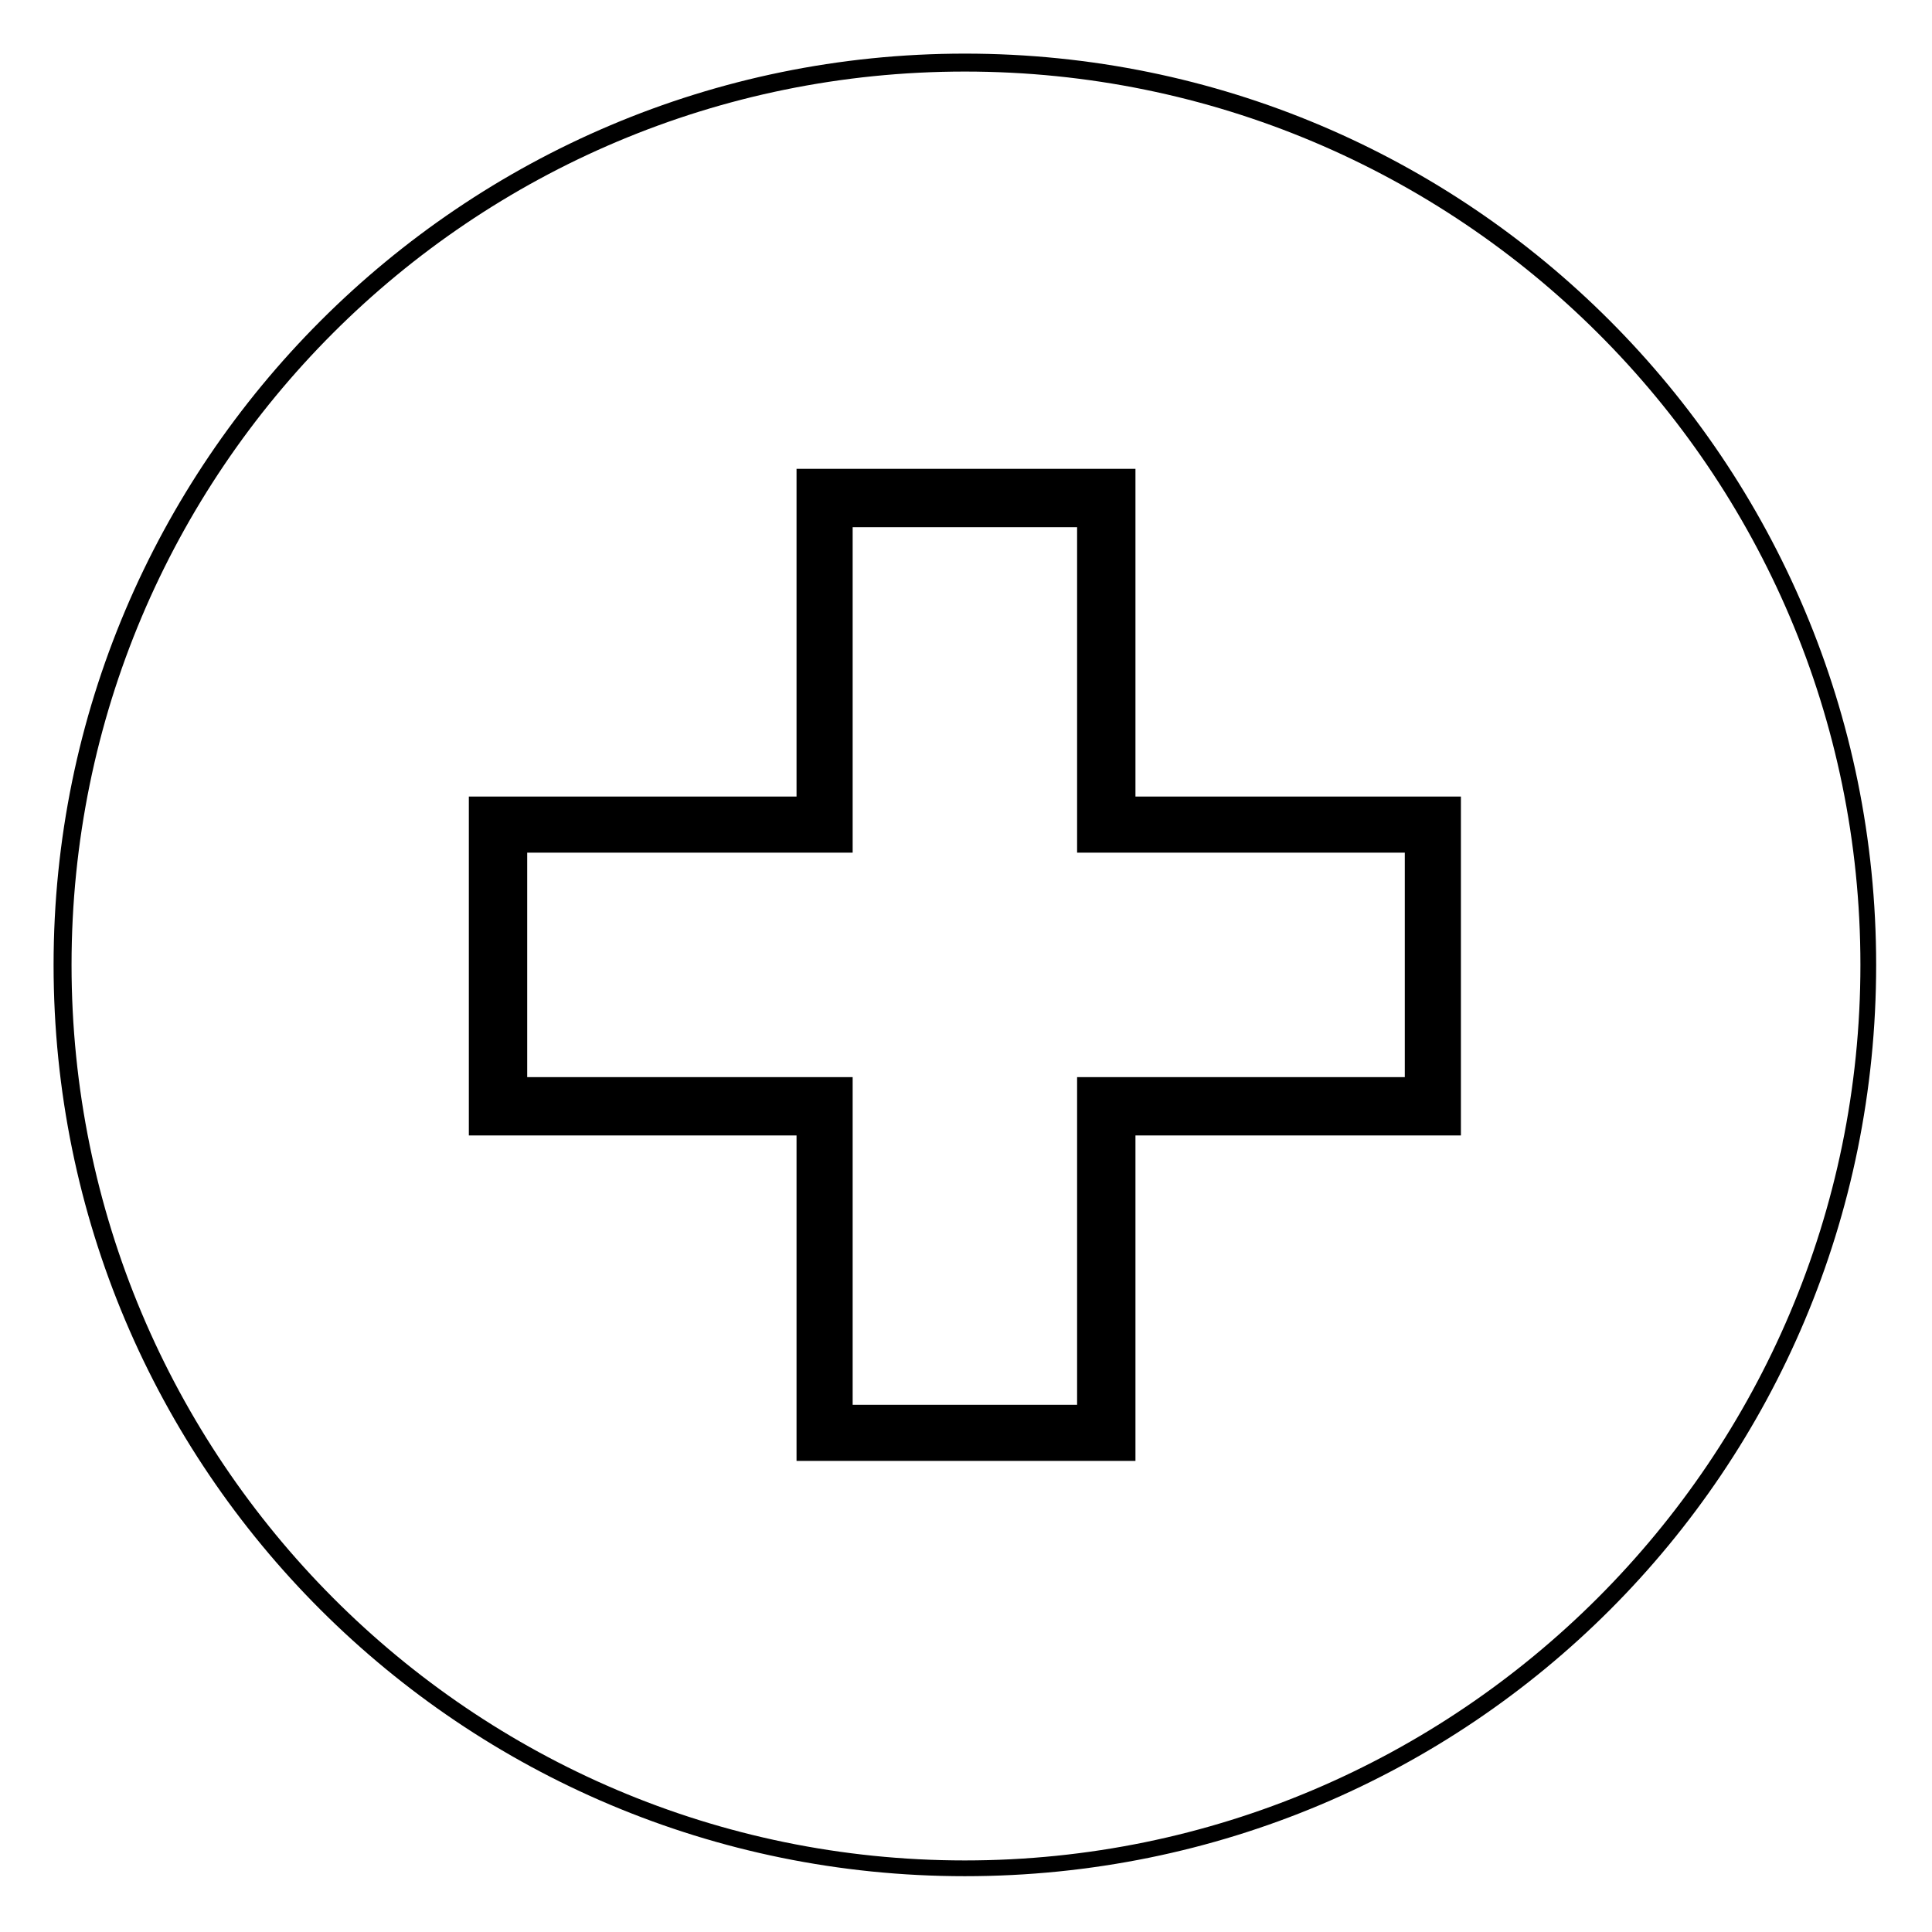
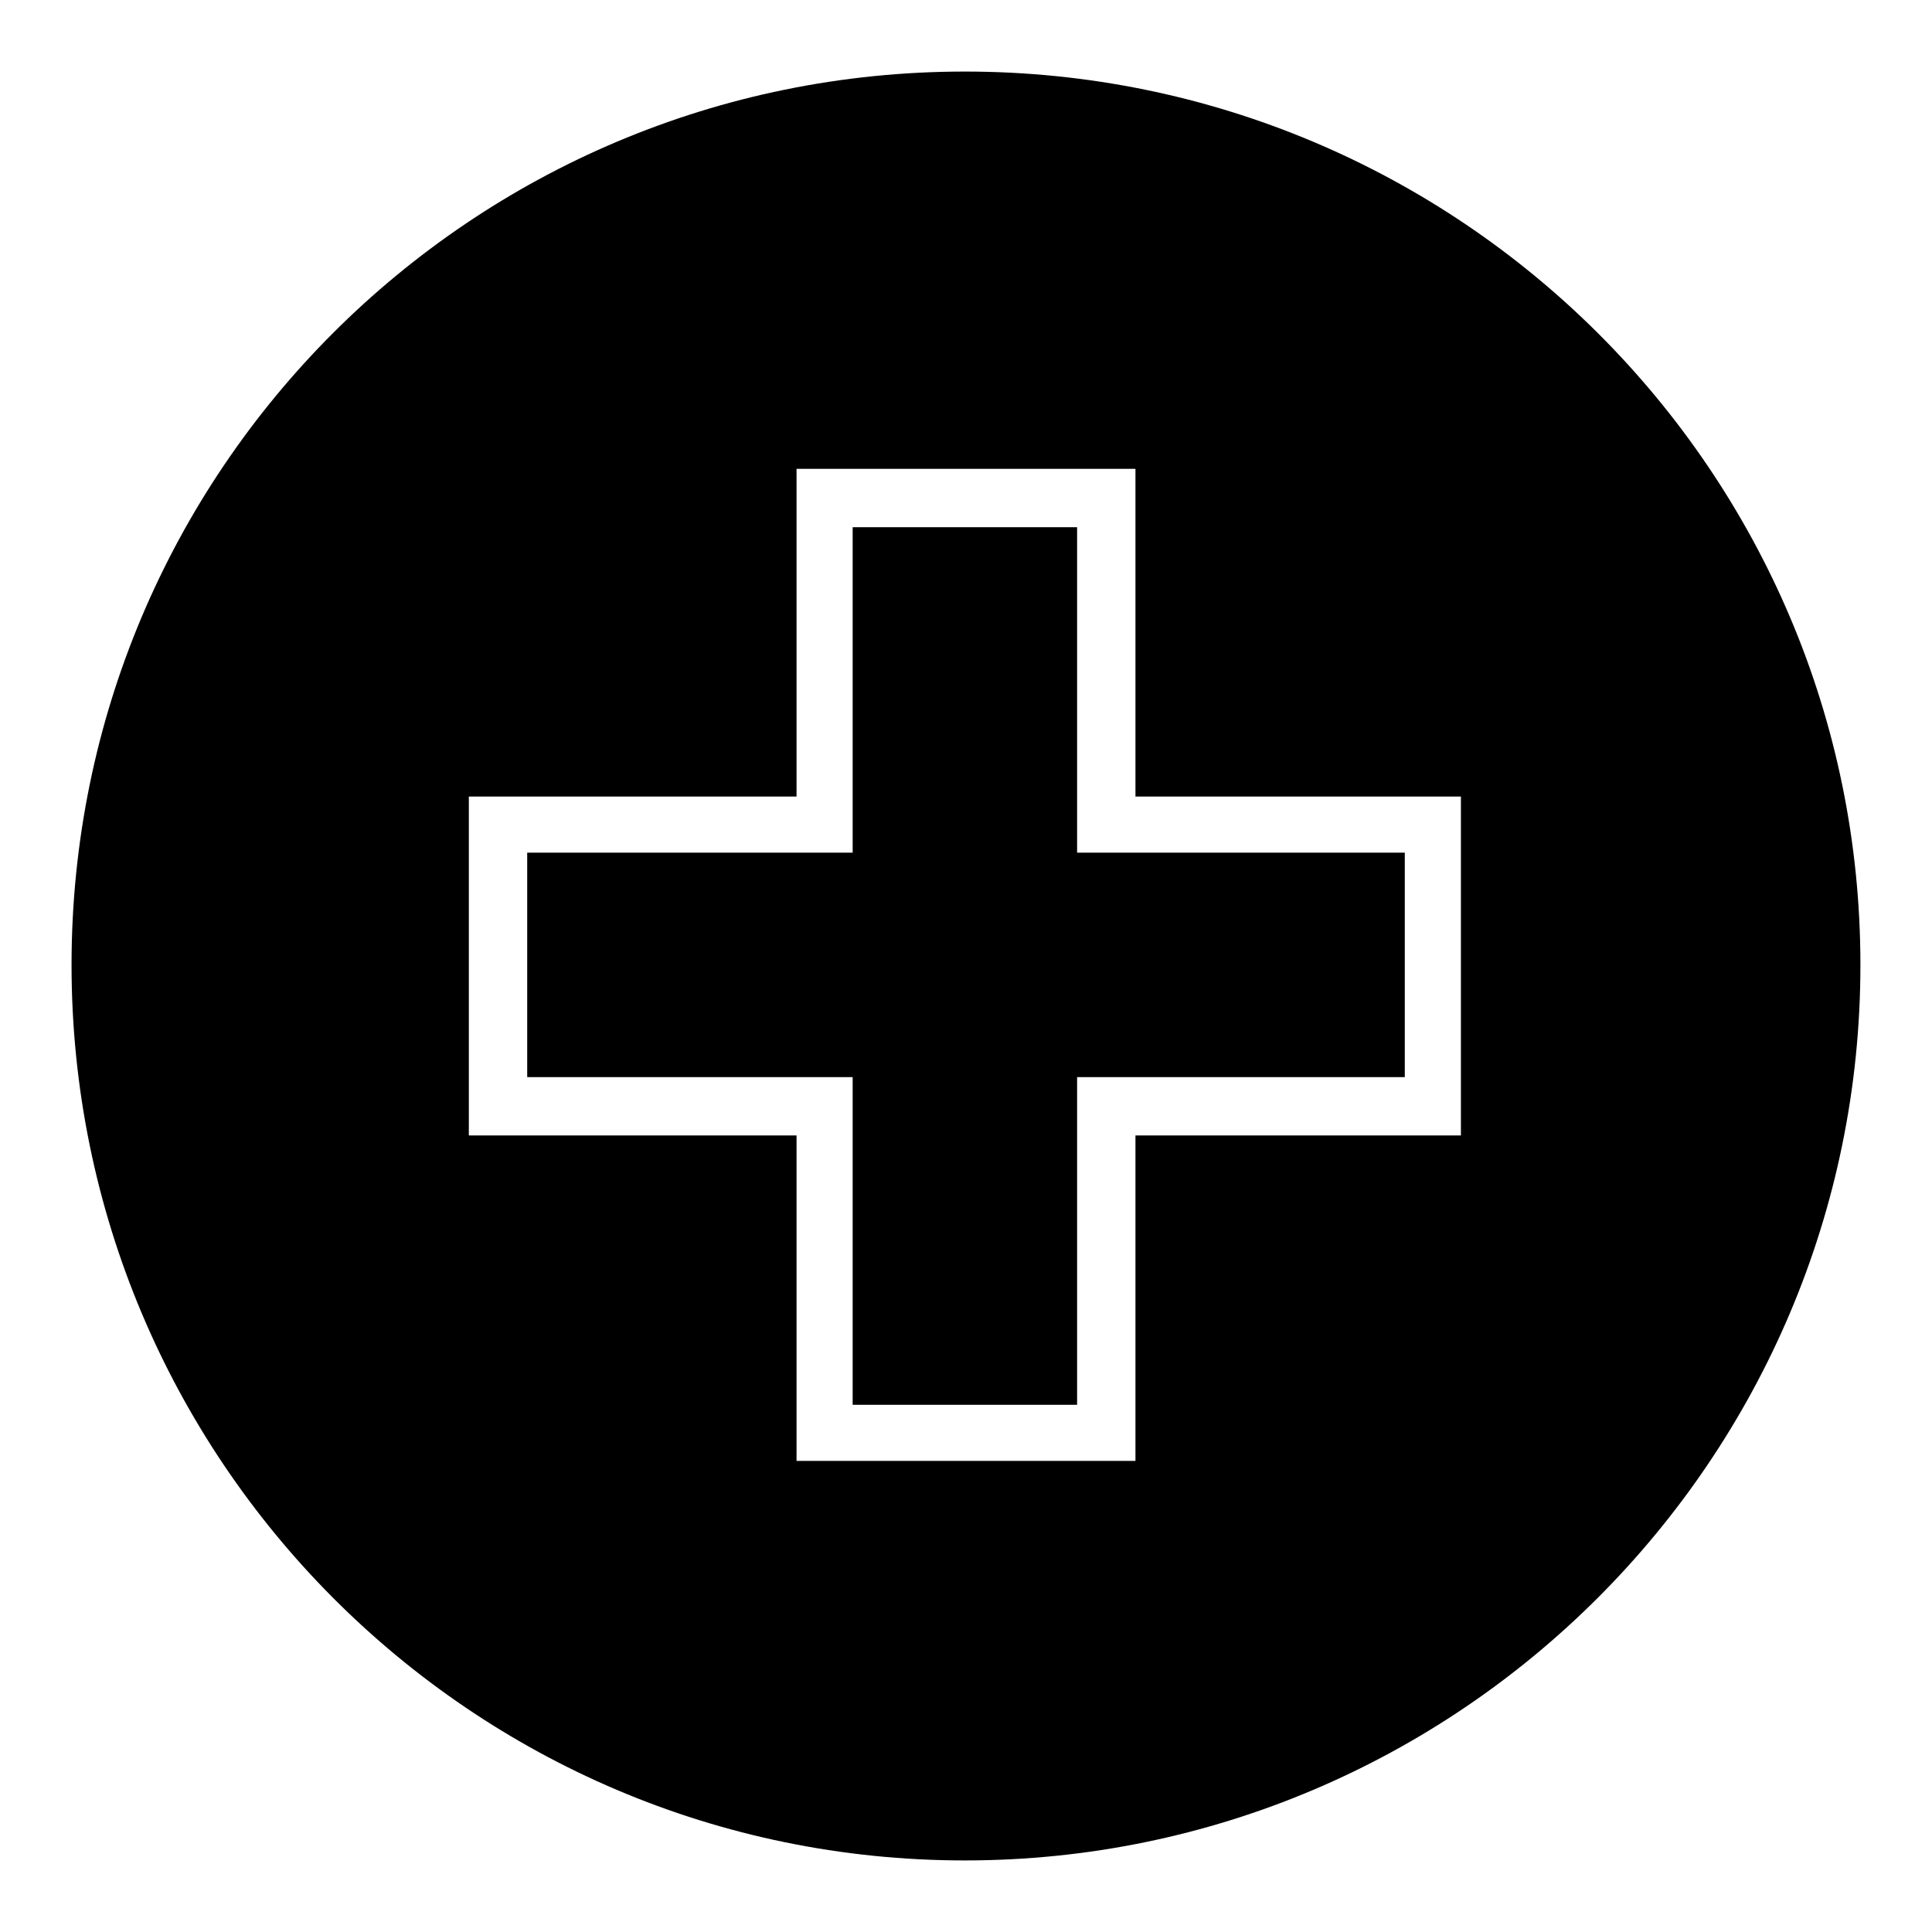
<svg xmlns="http://www.w3.org/2000/svg" fill="#000000" width="800px" height="800px" version="1.1" viewBox="144 144 512 512">
-   <path d="m399.7 158.21c133.83 0 241.5 108.26 241.5 241.5 0 133.83-107.66 241.5-241.5 241.5-133.24 0-241.5-107.66-241.5-241.5 0-133.24 108.26-241.5 241.5-241.5zm45.207 110.04v86.844h86.25v89.816h-86.25v86.25h-89.816v-86.25h-86.844v-89.816h86.844v-86.844zm-15.465 15.465h-59.48v86.25h-86.25v59.48h86.25v86.844h59.48v-86.844h86.844v-59.48h-86.844zm-29.742-120.75c-130.86 0-236.74 105.88-236.74 236.74s105.88 237.33 236.74 237.33 237.33-106.47 237.33-237.33-106.47-236.74-237.33-236.74z" />
+   <path d="m399.7 158.21zm45.207 110.04v86.844h86.25v89.816h-86.25v86.25h-89.816v-86.25h-86.844v-89.816h86.844v-86.844zm-15.465 15.465h-59.48v86.25h-86.25v59.48h86.25v86.844h59.48v-86.844h86.844v-59.48h-86.844zm-29.742-120.75c-130.86 0-236.74 105.88-236.74 236.74s105.88 237.33 236.74 237.33 237.33-106.47 237.33-237.33-106.47-236.74-237.33-236.74z" />
</svg>